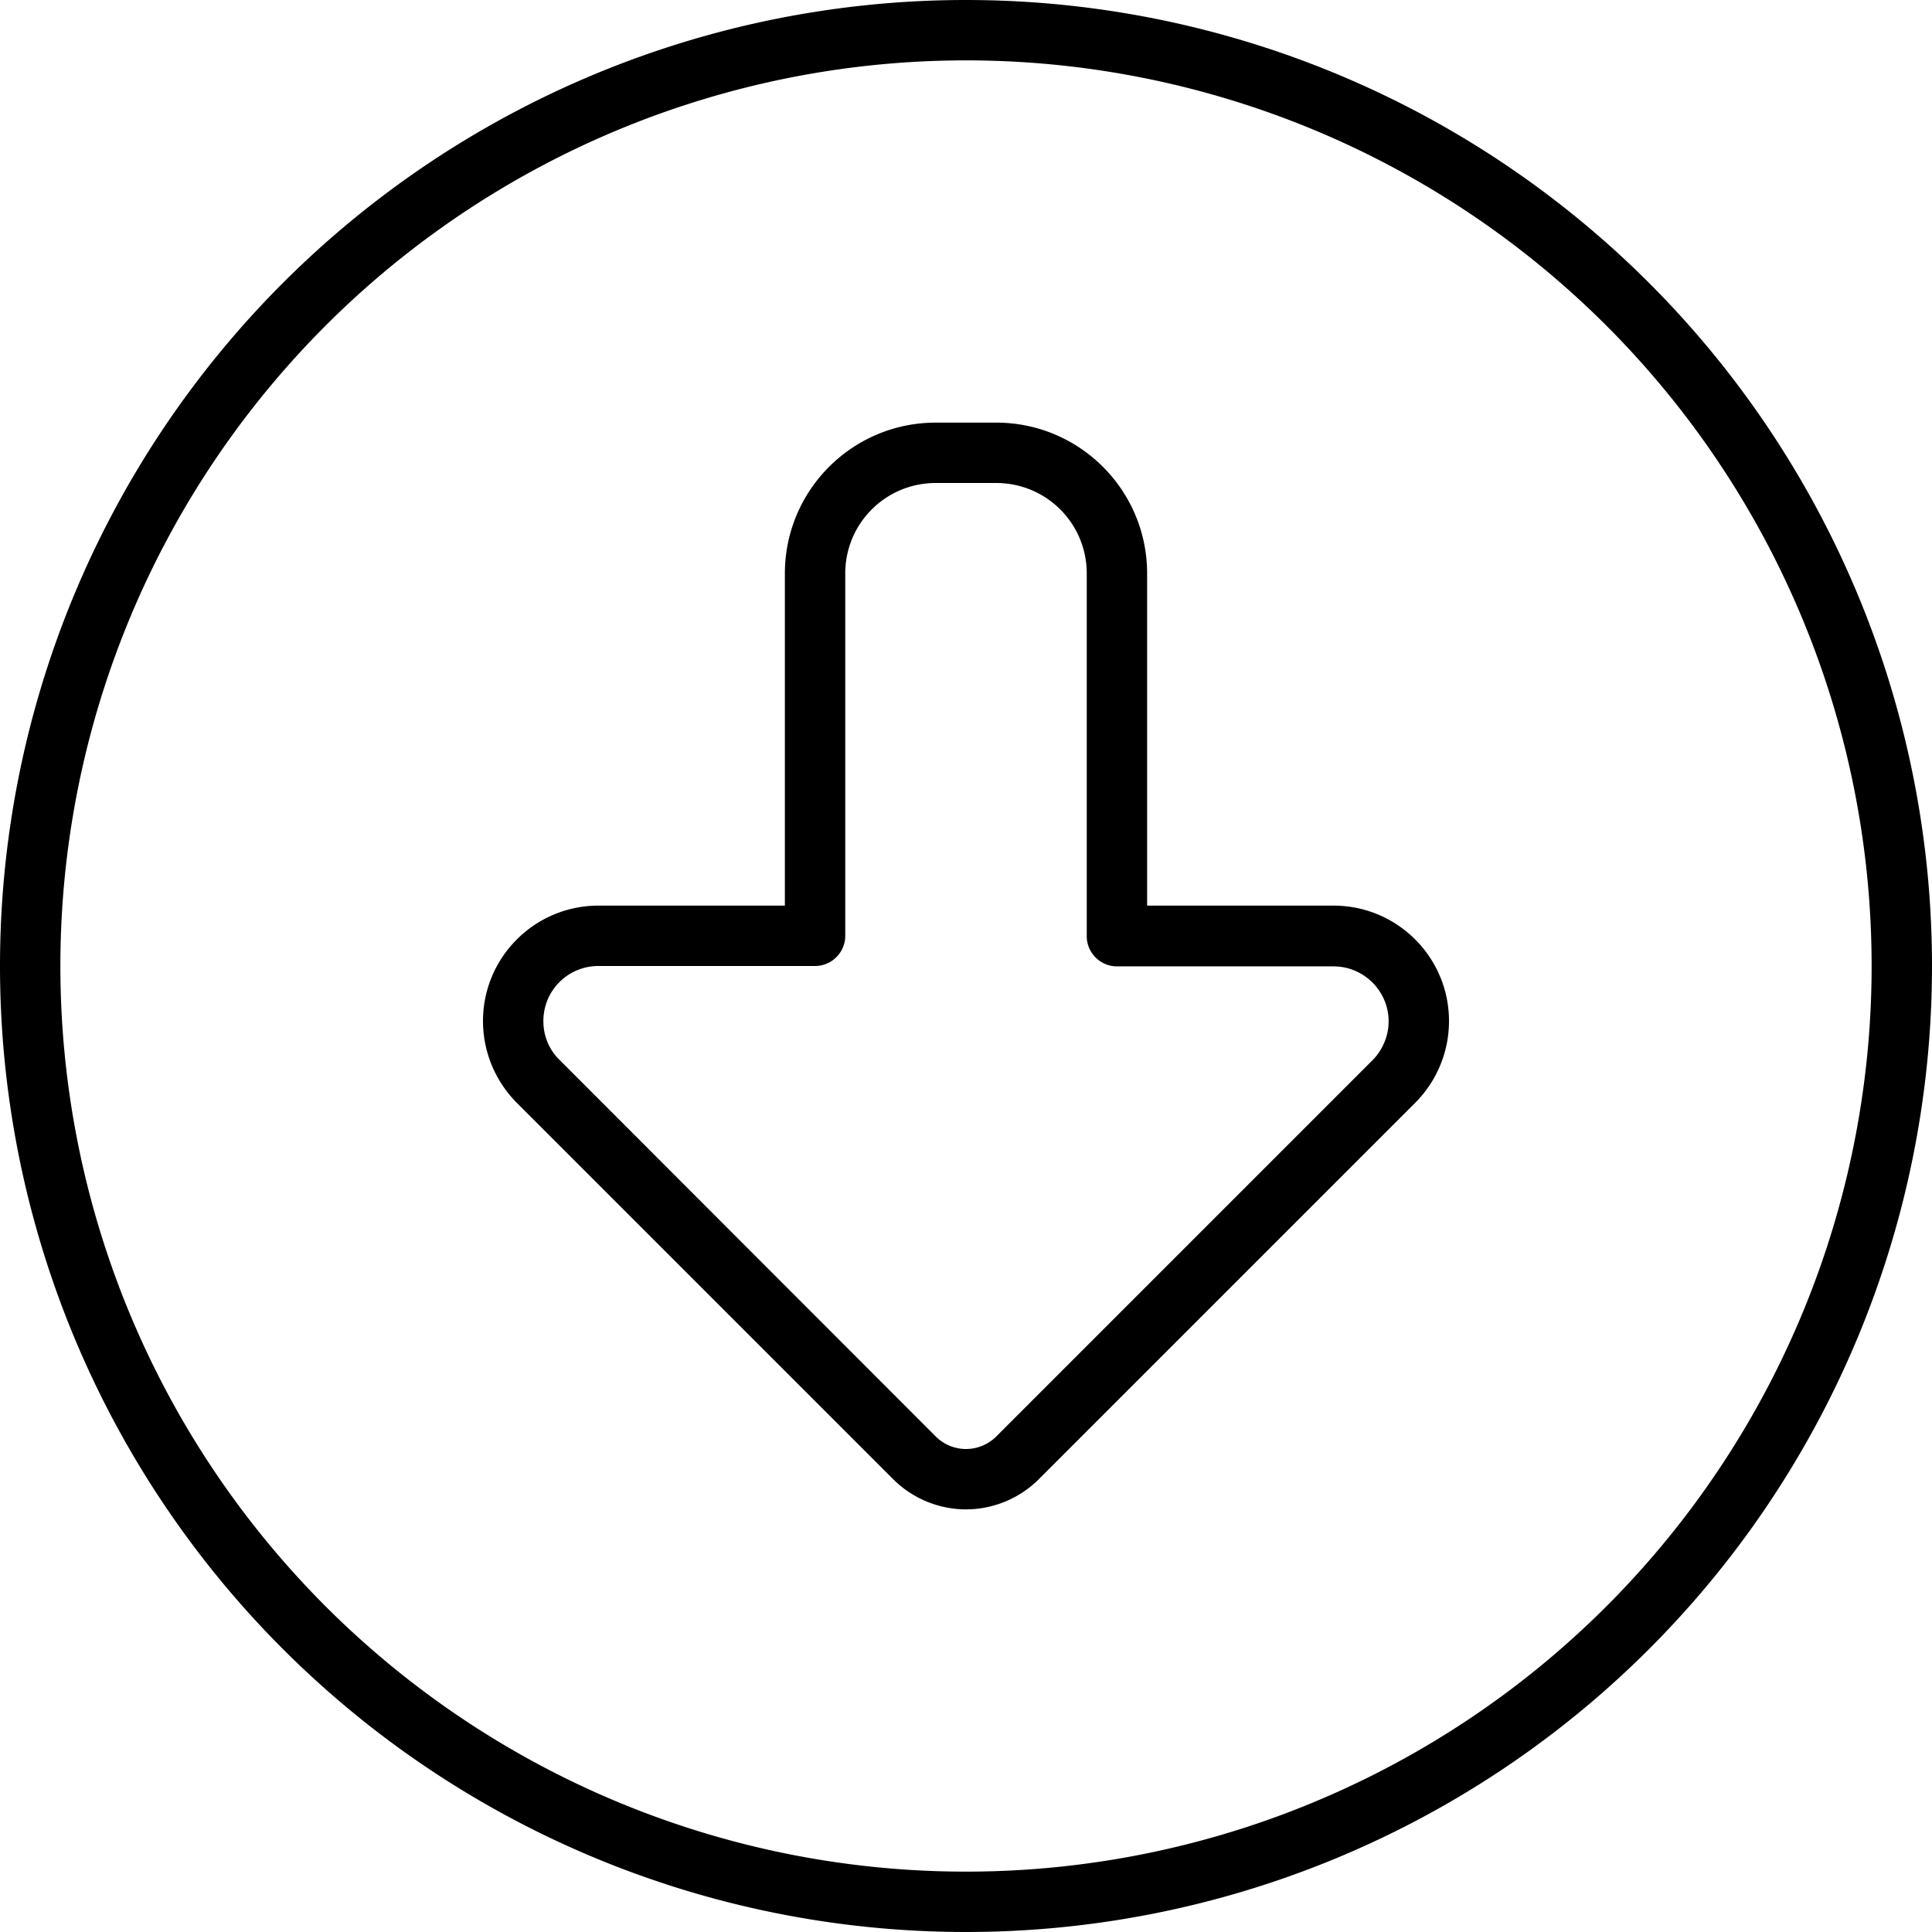
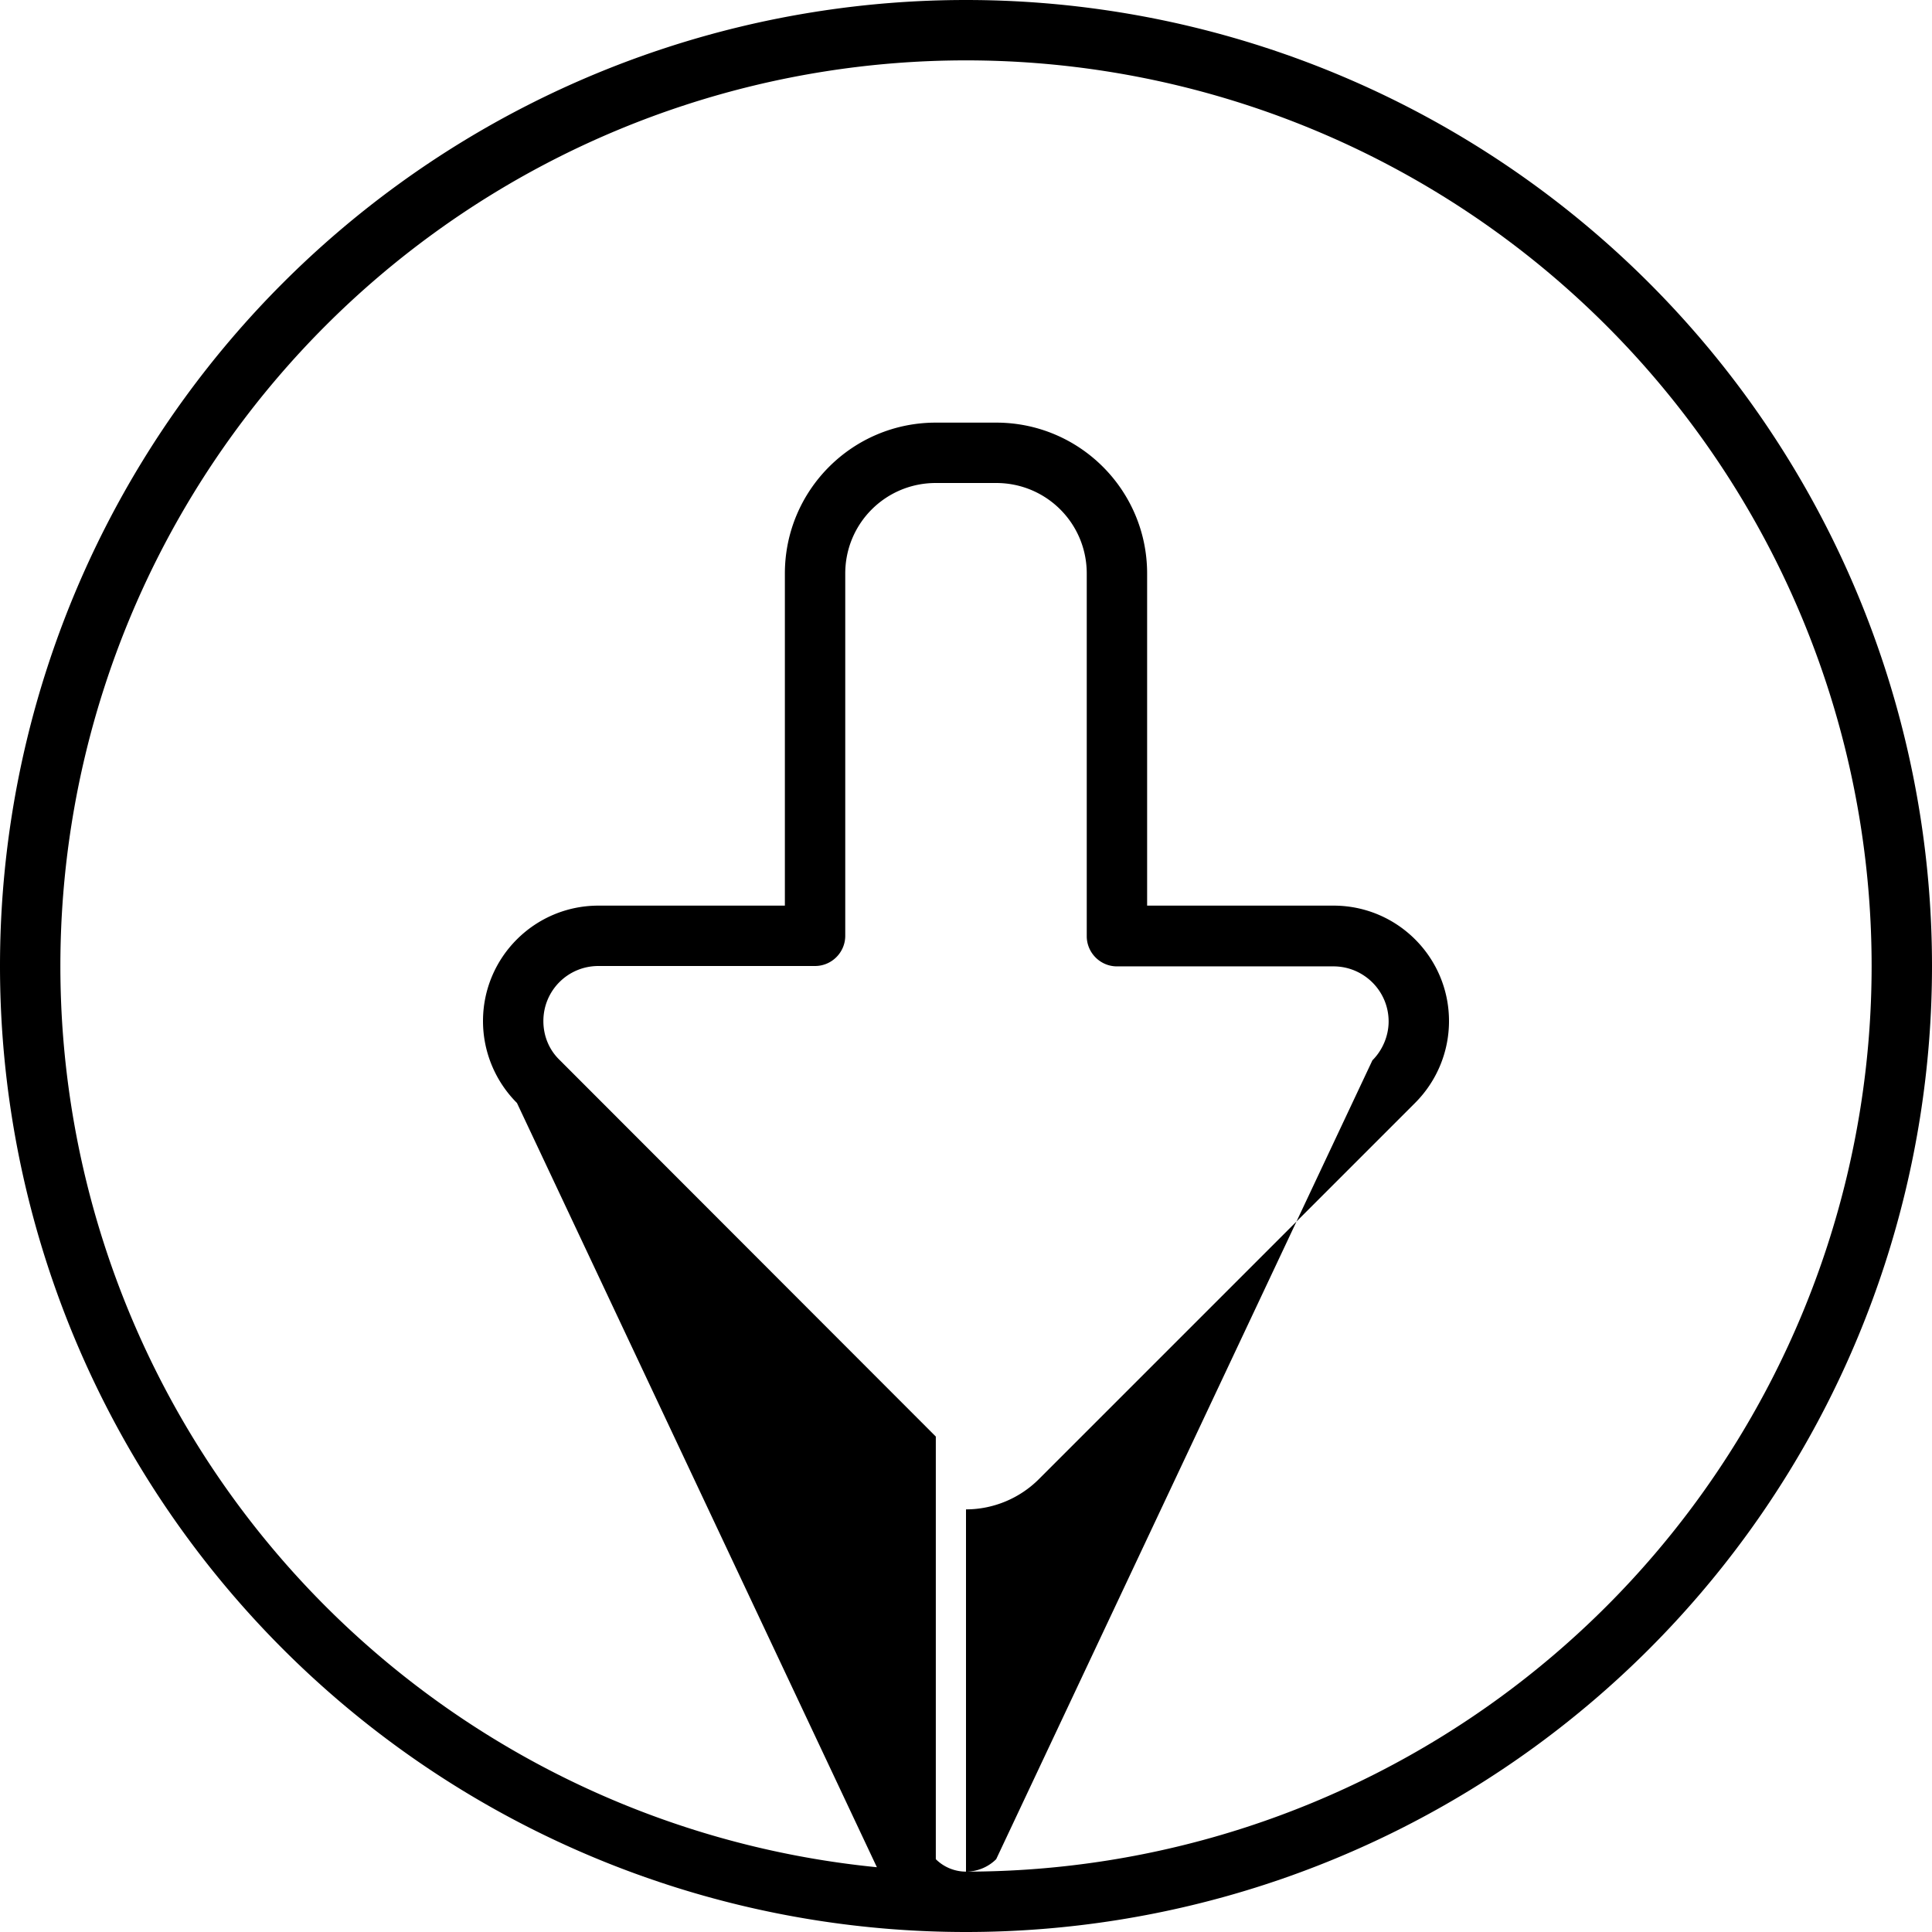
<svg xmlns="http://www.w3.org/2000/svg" viewBox="0 0 512 512">
-   <path d="M256 16a240 240 0 1 0 0 480 240 240 0 1 0 0-480zm0 496A256 256 0 1 1 256 0a256 256 0 1 1 0 512zm0-112c-7.2 0-14.2-2.9-19.3-8L137 292.3c-5.7-5.7-9-13.5-9-21.7c0-16.9 13.7-30.6 30.6-30.6H208V152c0-22.1 17.9-40 40-40h16c22.1 0 40 17.9 40 40v88h49.4c16.9 0 30.6 13.7 30.6 30.6c0 8.1-3.2 15.9-9 21.7L275.3 392c-5.1 5.1-12.1 8-19.3 8zm-8-19.3c2.1 2.1 5 3.3 8 3.3s5.9-1.2 8-3.3L363.7 281c2.7-2.7 4.3-6.5 4.3-10.3c0-8.1-6.6-14.6-14.6-14.6H296c-4.4 0-8-3.6-8-8V152c0-13.3-10.7-24-24-24H248c-13.3 0-24 10.7-24 24v96c0 4.4-3.6 8-8 8H158.6c-8.1 0-14.6 6.5-14.6 14.6c0 3.9 1.5 7.6 4.3 10.3L248 380.7z" />
+   <path d="M256 16a240 240 0 1 0 0 480 240 240 0 1 0 0-480zm0 496A256 256 0 1 1 256 0a256 256 0 1 1 0 512zc-7.2 0-14.2-2.9-19.3-8L137 292.3c-5.7-5.7-9-13.5-9-21.7c0-16.9 13.7-30.6 30.6-30.6H208V152c0-22.1 17.9-40 40-40h16c22.1 0 40 17.9 40 40v88h49.4c16.9 0 30.6 13.7 30.6 30.6c0 8.1-3.2 15.9-9 21.7L275.3 392c-5.1 5.1-12.1 8-19.3 8zm-8-19.3c2.1 2.1 5 3.3 8 3.3s5.9-1.2 8-3.3L363.7 281c2.7-2.7 4.3-6.5 4.3-10.3c0-8.1-6.6-14.6-14.6-14.6H296c-4.4 0-8-3.6-8-8V152c0-13.3-10.7-24-24-24H248c-13.3 0-24 10.7-24 24v96c0 4.4-3.6 8-8 8H158.6c-8.1 0-14.6 6.5-14.6 14.6c0 3.9 1.5 7.6 4.3 10.3L248 380.7z" />
</svg>